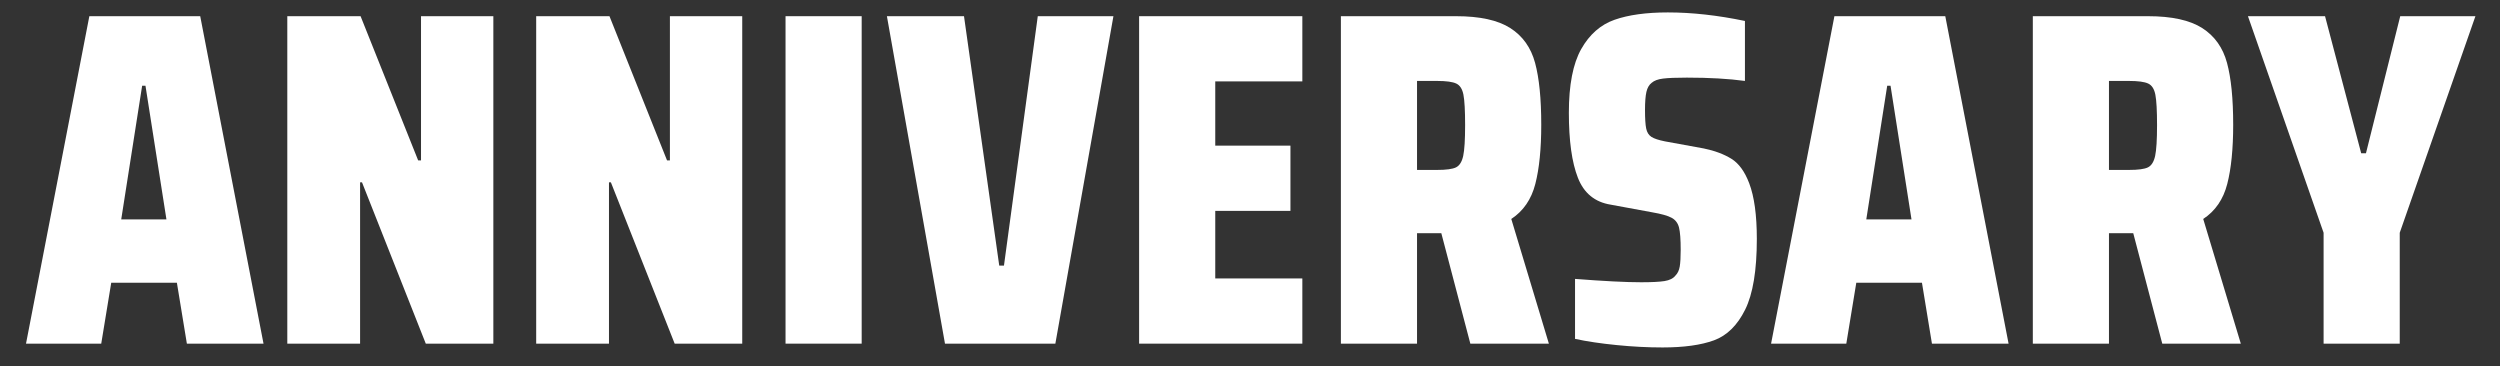
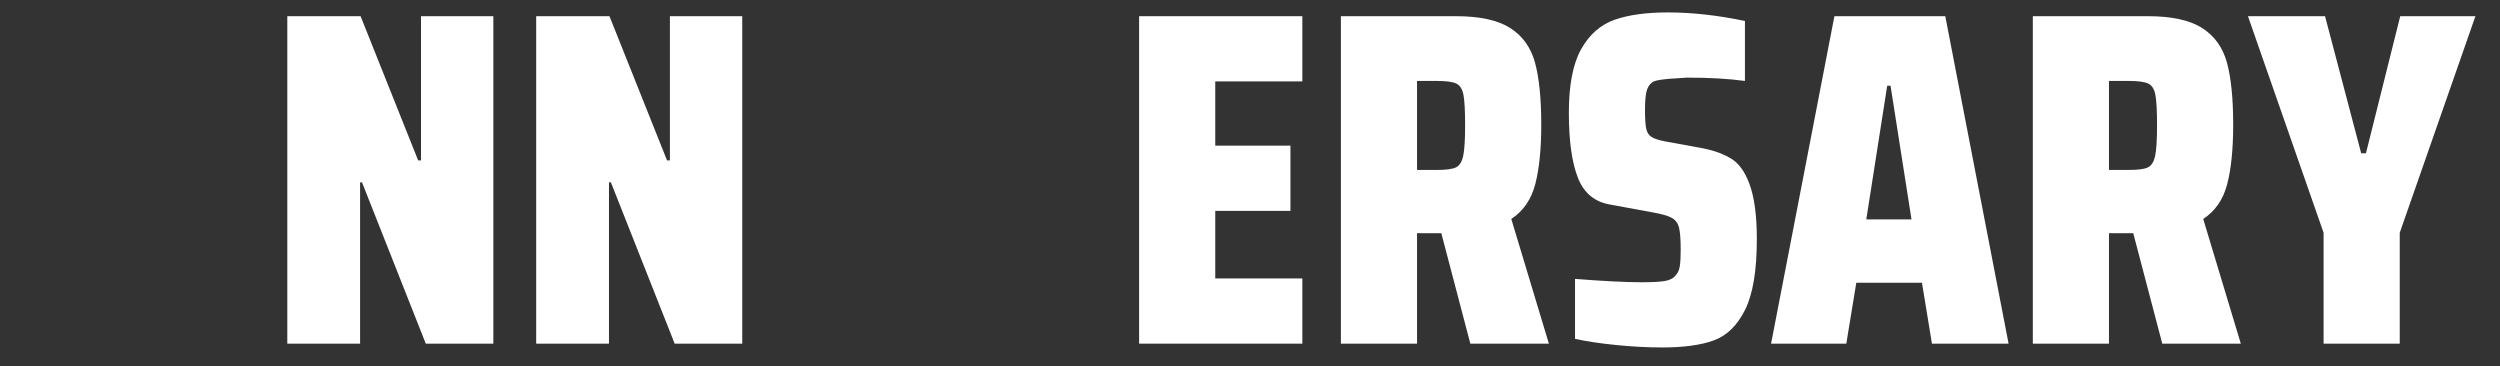
<svg xmlns="http://www.w3.org/2000/svg" width="1366" zoomAndPan="magnify" viewBox="0 0 1024.5 150" height="200" preserveAspectRatio="xMidYMid meet" version="1.0">
  <rect x="0" y="0" width="1024.5" height="150" fill="#333333" stroke="none" />
  <defs>
    <g />
  </defs>
  <g fill="#ffffff" fill-opacity="1">
    <g transform="translate(9.691, 140.825)">
      <g>
-         <path d="M 66.891 0 L 62.797 -24.969 L 35.891 -24.969 L 31.797 0 L 0.969 0 L 26.922 -134.188 L 72.359 -134.188 L 98.297 0 Z M 49.922 -105.703 L 48.562 -105.703 L 39.984 -50.906 L 58.516 -50.906 Z M 49.922 -105.703 " />
-       </g>
+         </g>
    </g>
  </g>
  <g fill="#ffffff" fill-opacity="1">
    <g transform="translate(108.955, 140.825)">
      <g>
        <path d="M 65.531 0 L 39.391 -66.109 L 38.609 -66.109 L 38.609 0 L 8.781 0 L 8.781 -134.188 L 38.812 -134.188 L 62.406 -75.094 L 63.578 -75.094 L 63.578 -134.188 L 93.219 -134.188 L 93.219 0 Z M 65.531 0 " />
      </g>
    </g>
  </g>
  <g fill="#ffffff" fill-opacity="1">
    <g transform="translate(210.949, 140.825)">
      <g>
        <path d="M 65.531 0 L 39.391 -66.109 L 38.609 -66.109 L 38.609 0 L 8.781 0 L 8.781 -134.188 L 38.812 -134.188 L 62.406 -75.094 L 63.578 -75.094 L 63.578 -134.188 L 93.219 -134.188 L 93.219 0 Z M 65.531 0 " />
      </g>
    </g>
  </g>
  <g fill="#ffffff" fill-opacity="1">
    <g transform="translate(312.943, 140.825)">
      <g>
-         <path d="M 8.969 0 L 8.969 -134.188 L 40.172 -134.188 L 40.172 0 Z M 8.969 0 " />
-       </g>
+         </g>
    </g>
  </g>
  <g fill="#ffffff" fill-opacity="1">
    <g transform="translate(361.892, 140.825)">
      <g>
-         <path d="M 25.359 0 L 1.562 -134.188 L 33.156 -134.188 L 47.594 -31.984 L 49.531 -31.984 L 63.391 -134.188 L 94.391 -134.188 L 70.594 0 Z M 25.359 0 " />
-       </g>
+         </g>
    </g>
  </g>
  <g fill="#ffffff" fill-opacity="1">
    <g transform="translate(457.84, 140.825)">
      <g>
        <path d="M 8.969 0 L 8.969 -134.188 L 75.859 -134.188 L 75.859 -107.469 L 40.172 -107.469 L 40.172 -81.141 L 70.984 -81.141 L 70.984 -54.406 L 40.172 -54.406 L 40.172 -26.719 L 75.859 -26.719 L 75.859 0 Z M 8.969 0 " />
      </g>
    </g>
  </g>
  <g fill="#ffffff" fill-opacity="1">
    <g transform="translate(540.528, 140.825)">
      <g>
        <path d="M 62.016 0 L 50.125 -45.25 L 40.172 -45.25 L 40.172 0 L 8.969 0 L 8.969 -134.188 L 56.172 -134.188 C 65.922 -134.188 73.332 -132.562 78.406 -129.312 C 83.477 -126.062 86.859 -121.312 88.547 -115.062 C 90.234 -108.82 91.078 -100.375 91.078 -89.719 C 91.078 -79.832 90.266 -71.734 88.641 -65.422 C 87.016 -59.117 83.734 -54.344 78.797 -51.094 L 94.203 0 Z M 48.375 -71.188 C 52.145 -71.188 54.742 -71.539 56.172 -72.25 C 57.598 -72.969 58.57 -74.531 59.094 -76.938 C 59.613 -79.344 59.875 -83.535 59.875 -89.516 C 59.875 -95.492 59.645 -99.656 59.188 -102 C 58.738 -104.344 57.766 -105.867 56.266 -106.578 C 54.773 -107.297 52.145 -107.656 48.375 -107.656 L 40.172 -107.656 L 40.172 -71.188 Z M 48.375 -71.188 " />
      </g>
    </g>
  </g>
  <g fill="#ffffff" fill-opacity="1">
    <g transform="translate(637.841, 140.825)">
      <g>
-         <path d="M 43.484 1.562 C 37.379 1.562 31.078 1.234 24.578 0.578 C 18.078 -0.066 12.422 -0.91 7.609 -1.953 L 7.609 -26.531 C 19.441 -25.613 28.477 -25.156 34.719 -25.156 C 39.008 -25.156 42.191 -25.316 44.266 -25.641 C 46.348 -25.973 47.844 -26.723 48.75 -27.891 C 49.664 -28.797 50.254 -30.031 50.516 -31.594 C 50.773 -33.156 50.906 -35.43 50.906 -38.422 C 50.906 -42.711 50.676 -45.766 50.219 -47.578 C 49.758 -49.398 48.75 -50.734 47.188 -51.578 C 45.633 -52.43 42.973 -53.18 39.203 -53.828 L 22.234 -56.953 C 15.734 -57.992 11.25 -61.664 8.781 -67.969 C 6.312 -74.27 5.078 -83.145 5.078 -94.594 C 5.078 -106.031 6.766 -114.738 10.141 -120.719 C 13.523 -126.707 18.078 -130.707 23.797 -132.719 C 29.516 -134.727 36.797 -135.734 45.641 -135.734 C 55.516 -135.734 66.047 -134.566 77.234 -132.234 L 77.234 -107.656 C 70.598 -108.562 62.664 -109.016 53.438 -109.016 C 49.02 -109.016 45.77 -108.883 43.688 -108.625 C 41.602 -108.375 40.039 -107.789 39 -106.875 C 37.969 -106.094 37.254 -104.859 36.859 -103.172 C 36.473 -101.484 36.281 -99.016 36.281 -95.766 C 36.281 -92.254 36.441 -89.719 36.766 -88.156 C 37.086 -86.594 37.801 -85.453 38.906 -84.734 C 40.008 -84.023 41.863 -83.41 44.469 -82.891 L 60.453 -79.969 C 64.879 -79.051 68.617 -77.648 71.672 -75.766 C 74.723 -73.879 77.16 -70.531 78.984 -65.719 C 81.066 -60.258 82.109 -52.656 82.109 -42.906 C 82.109 -30.031 80.516 -20.375 77.328 -13.938 C 74.141 -7.508 69.879 -3.316 64.547 -1.359 C 59.223 0.586 52.203 1.562 43.484 1.562 Z M 43.484 1.562 " />
+         <path d="M 43.484 1.562 C 37.379 1.562 31.078 1.234 24.578 0.578 C 18.078 -0.066 12.422 -0.91 7.609 -1.953 L 7.609 -26.531 C 19.441 -25.613 28.477 -25.156 34.719 -25.156 C 39.008 -25.156 42.191 -25.316 44.266 -25.641 C 46.348 -25.973 47.844 -26.723 48.75 -27.891 C 49.664 -28.797 50.254 -30.031 50.516 -31.594 C 50.773 -33.156 50.906 -35.43 50.906 -38.422 C 50.906 -42.711 50.676 -45.766 50.219 -47.578 C 49.758 -49.398 48.75 -50.734 47.188 -51.578 C 45.633 -52.43 42.973 -53.18 39.203 -53.828 L 22.234 -56.953 C 15.734 -57.992 11.25 -61.664 8.781 -67.969 C 6.312 -74.27 5.078 -83.145 5.078 -94.594 C 5.078 -106.031 6.766 -114.738 10.141 -120.719 C 13.523 -126.707 18.078 -130.707 23.797 -132.719 C 29.516 -134.727 36.797 -135.734 45.641 -135.734 C 55.516 -135.734 66.047 -134.566 77.234 -132.234 L 77.234 -107.656 C 70.598 -108.562 62.664 -109.016 53.438 -109.016 C 41.602 -108.375 40.039 -107.789 39 -106.875 C 37.969 -106.094 37.254 -104.859 36.859 -103.172 C 36.473 -101.484 36.281 -99.016 36.281 -95.766 C 36.281 -92.254 36.441 -89.719 36.766 -88.156 C 37.086 -86.594 37.801 -85.453 38.906 -84.734 C 40.008 -84.023 41.863 -83.41 44.469 -82.891 L 60.453 -79.969 C 64.879 -79.051 68.617 -77.648 71.672 -75.766 C 74.723 -73.879 77.16 -70.531 78.984 -65.719 C 81.066 -60.258 82.109 -52.656 82.109 -42.906 C 82.109 -30.031 80.516 -20.375 77.328 -13.938 C 74.141 -7.508 69.879 -3.316 64.547 -1.359 C 59.223 0.586 52.203 1.562 43.484 1.562 Z M 43.484 1.562 " />
      </g>
    </g>
  </g>
  <g fill="#ffffff" fill-opacity="1">
    <g transform="translate(724.819, 140.825)">
      <g>
        <path d="M 66.891 0 L 62.797 -24.969 L 35.891 -24.969 L 31.797 0 L 0.969 0 L 26.922 -134.188 L 72.359 -134.188 L 98.297 0 Z M 49.922 -105.703 L 48.562 -105.703 L 39.984 -50.906 L 58.516 -50.906 Z M 49.922 -105.703 " />
      </g>
    </g>
  </g>
  <g fill="#ffffff" fill-opacity="1">
    <g transform="translate(824.082, 140.825)">
      <g>
        <path d="M 62.016 0 L 50.125 -45.25 L 40.172 -45.25 L 40.172 0 L 8.969 0 L 8.969 -134.188 L 56.172 -134.188 C 65.922 -134.188 73.332 -132.562 78.406 -129.312 C 83.477 -126.062 86.859 -121.312 88.547 -115.062 C 90.234 -108.82 91.078 -100.375 91.078 -89.719 C 91.078 -79.832 90.266 -71.734 88.641 -65.422 C 87.016 -59.117 83.734 -54.344 78.797 -51.094 L 94.203 0 Z M 48.375 -71.188 C 52.145 -71.188 54.742 -71.539 56.172 -72.25 C 57.598 -72.969 58.57 -74.531 59.094 -76.938 C 59.613 -79.344 59.875 -83.535 59.875 -89.516 C 59.875 -95.492 59.645 -99.656 59.188 -102 C 58.738 -104.344 57.766 -105.867 56.266 -106.578 C 54.773 -107.297 52.145 -107.656 48.375 -107.656 L 40.172 -107.656 L 40.172 -71.188 Z M 48.375 -71.188 " />
      </g>
    </g>
  </g>
  <g fill="#ffffff" fill-opacity="1">
    <g transform="translate(921.396, 140.825)">
      <g>
        <path d="M 30.812 0 L 30.812 -45.438 L -0.188 -134.188 L 31.406 -134.188 L 46.219 -78.016 L 48.172 -78.016 L 62.219 -134.188 L 93.031 -134.188 L 62.016 -45.438 L 62.016 0 Z M 30.812 0 " />
      </g>
    </g>
  </g>
</svg>